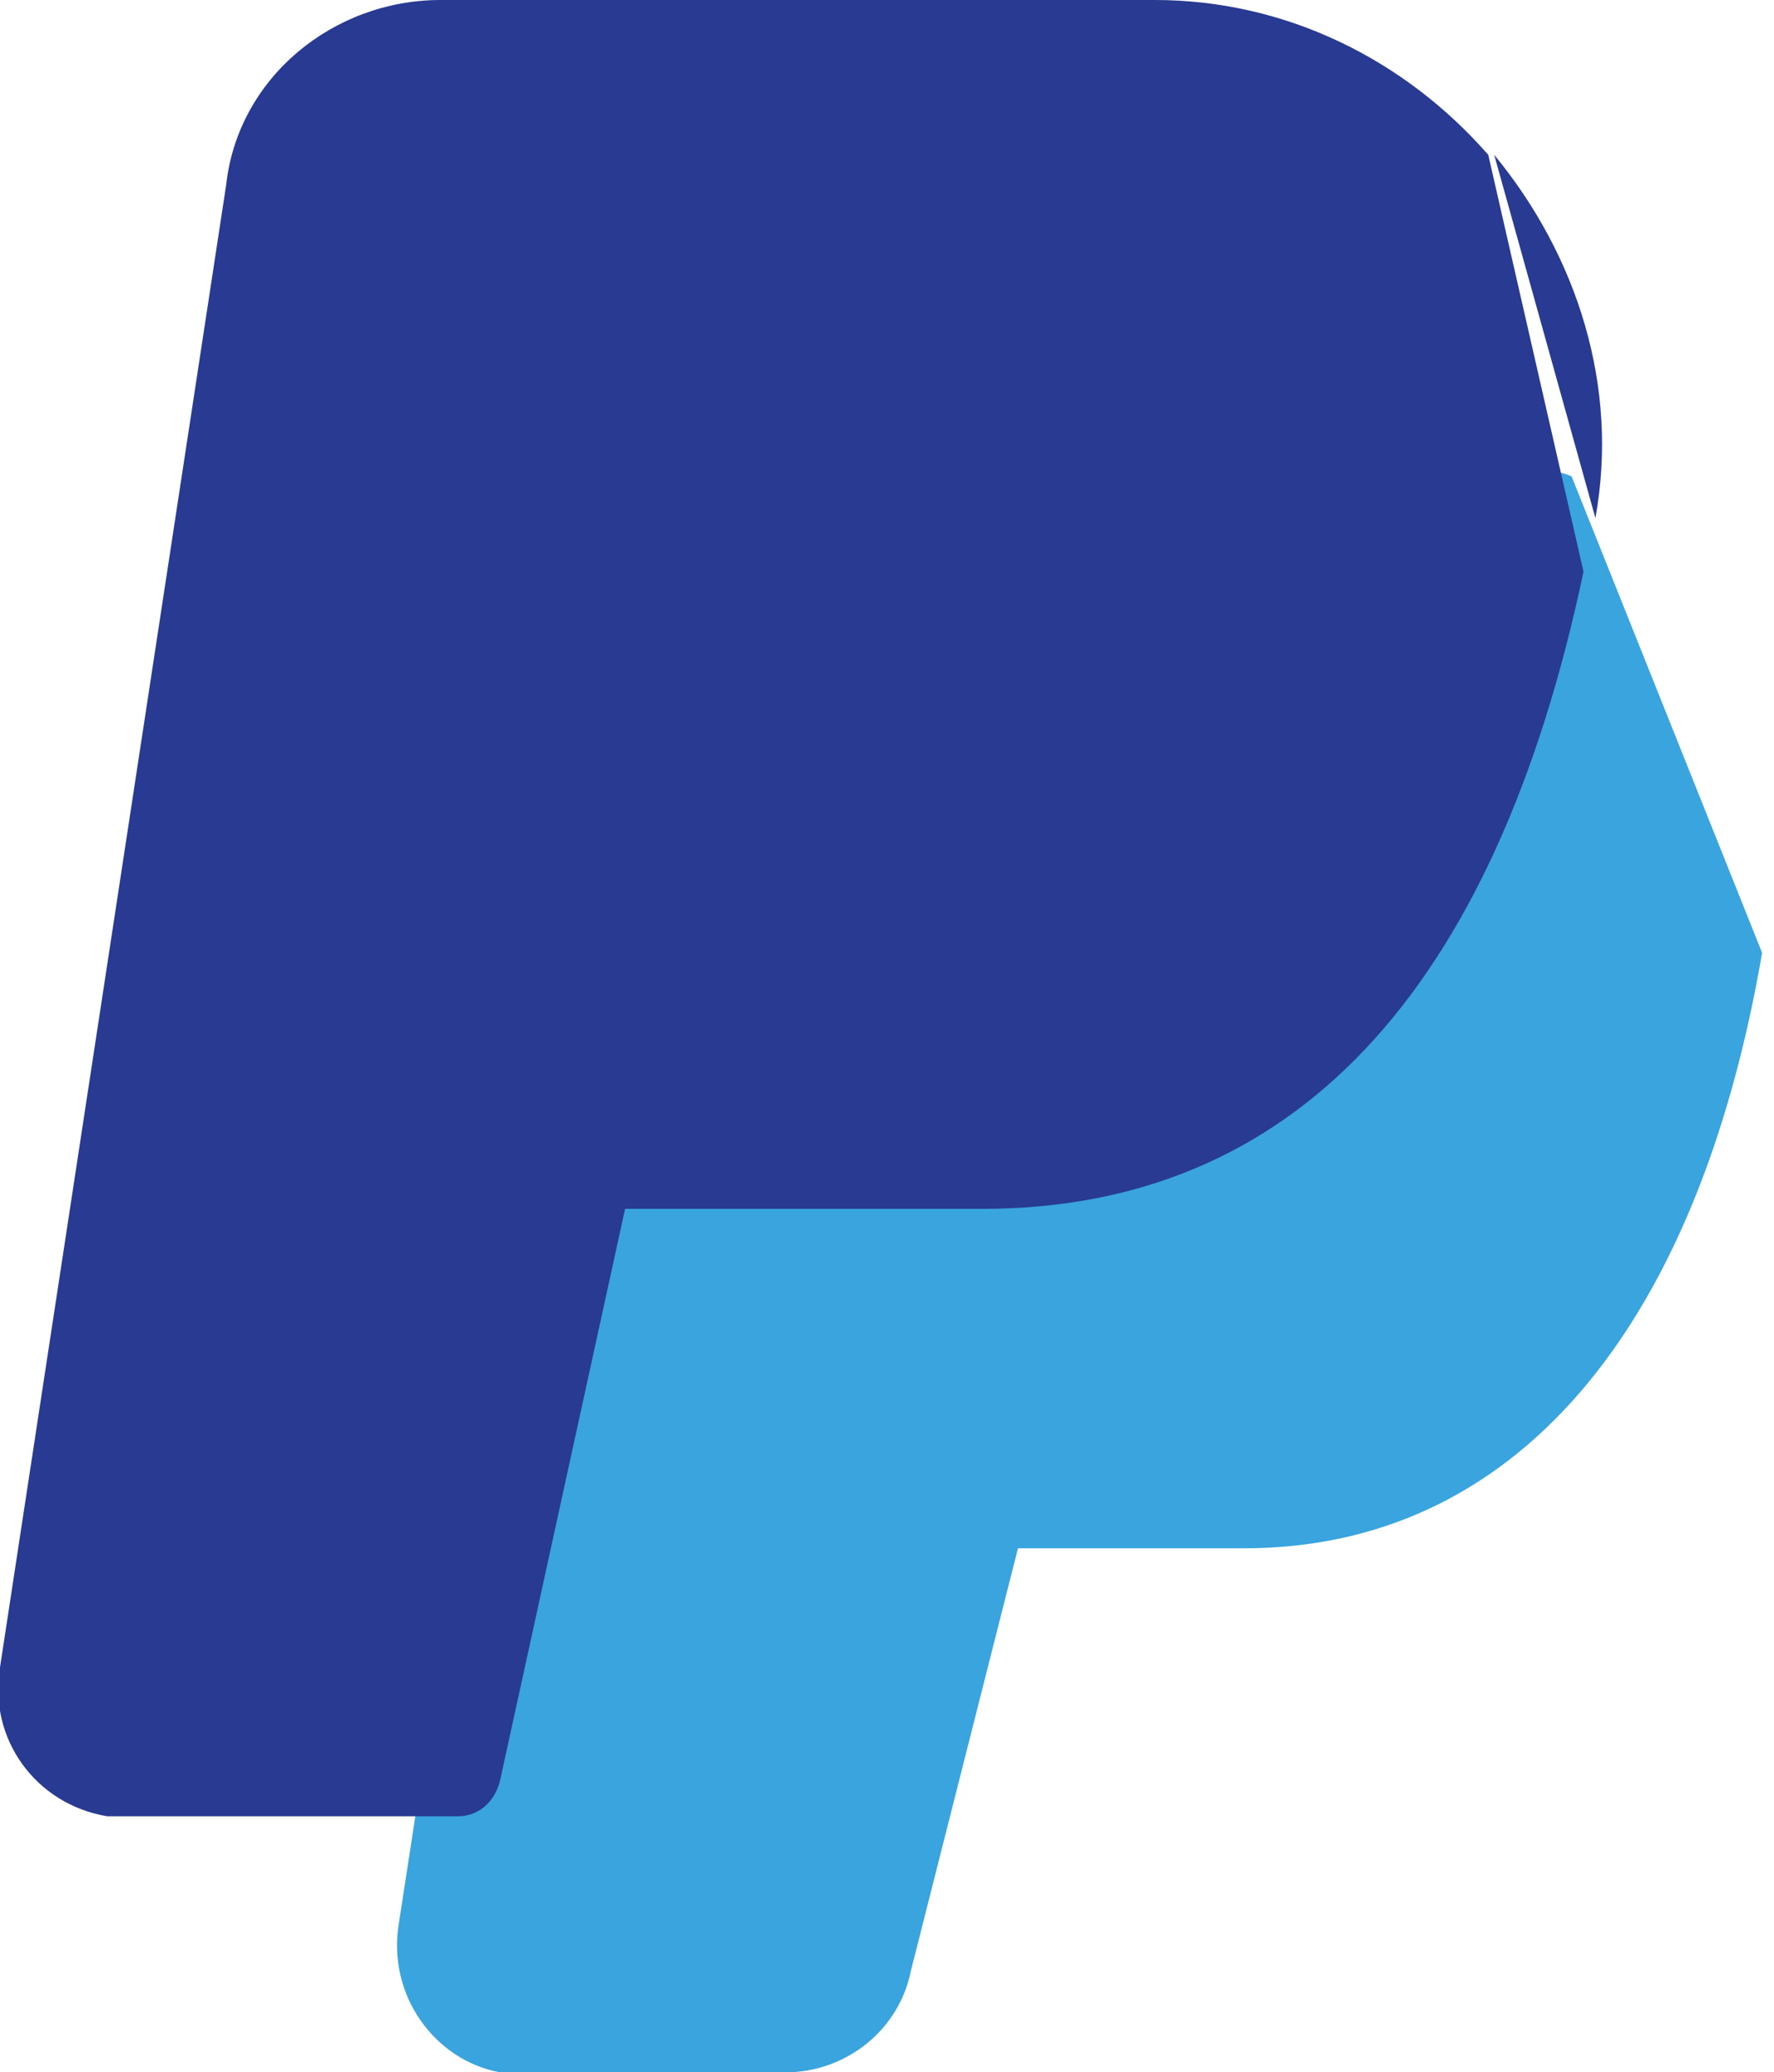
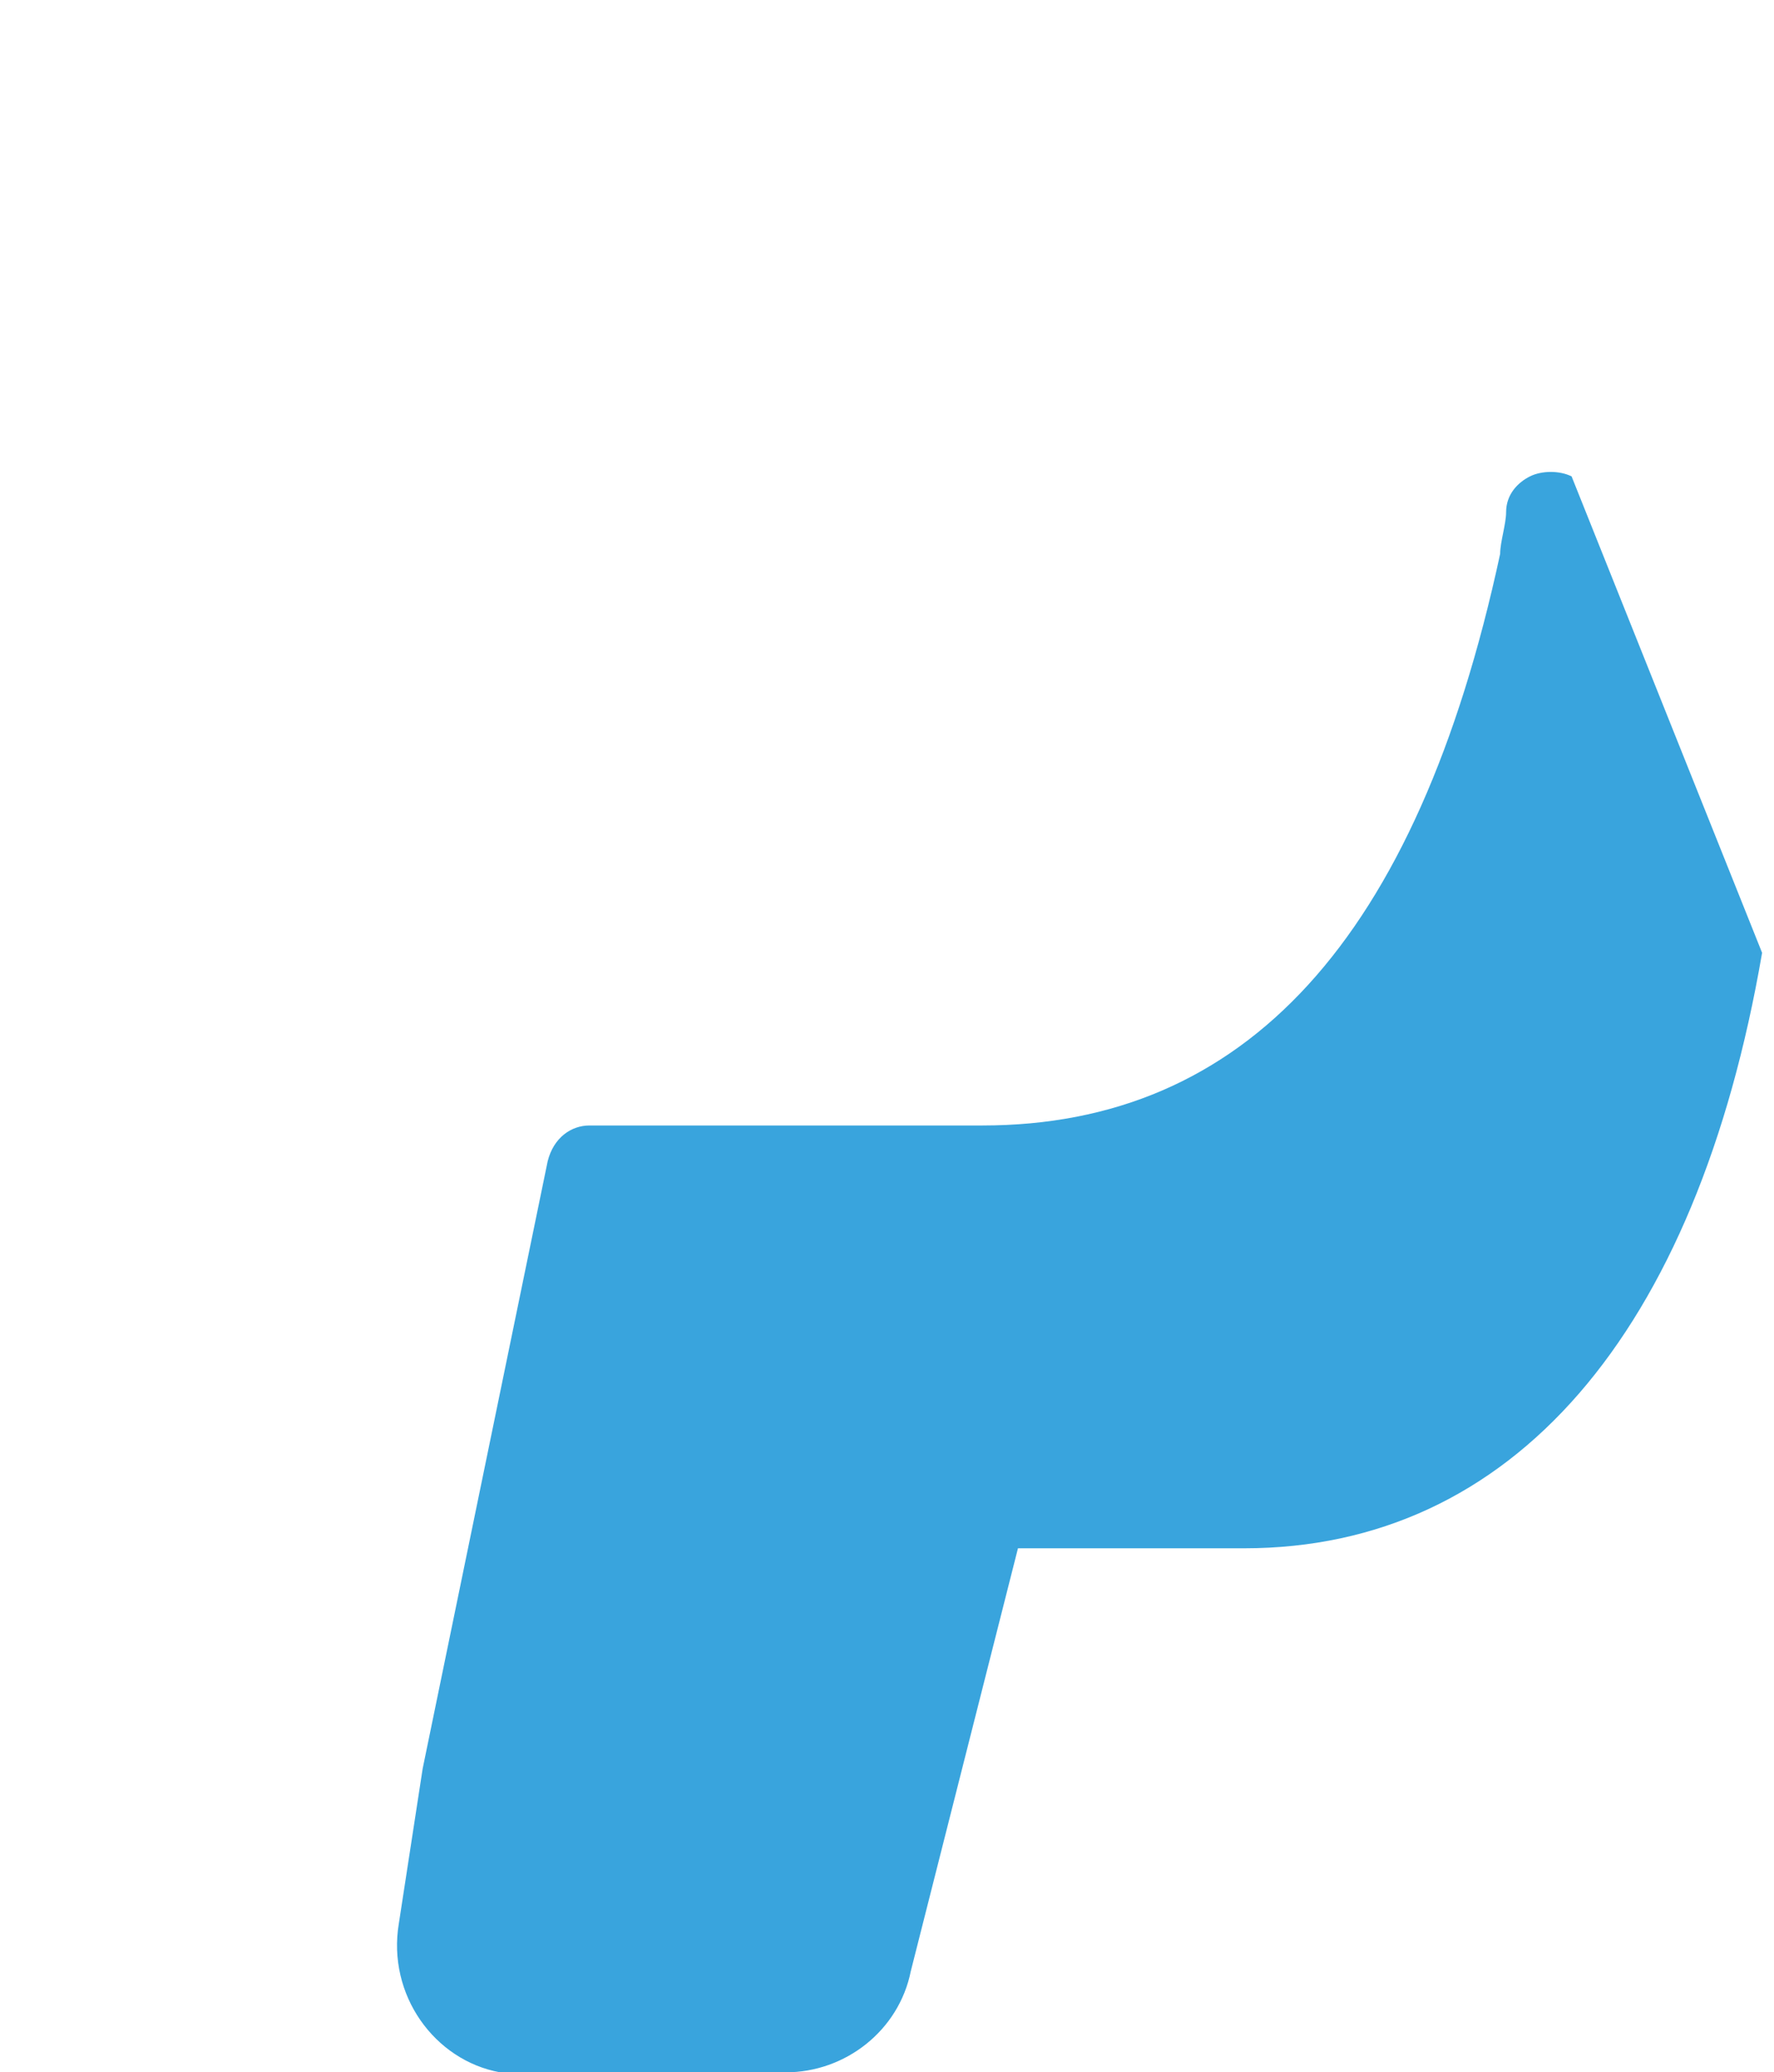
<svg xmlns="http://www.w3.org/2000/svg" version="1.1" id="Layer_1" x="0px" y="0px" viewBox="0 0 29.8 34.8" style="enable-background:new 0 0 29.8 34.8;" xml:space="preserve">
  <style type="text/css">
	.st0{fill:#39A4DD;}
	.st1{fill:#283A91;}
	.st2{fill:none;}
</style>
  <path class="st0" d="M26.4,8c-0.2-0.1-0.5-0.1-0.7,0s-0.4,0.3-0.4,0.6c0,0.2-0.1,0.5-0.1,0.7c-1.4,6.5-4.3,9.6-8.7,9.6H9.9  c-0.3,0-0.6,0.2-0.7,0.6L7.1,29.7l-0.4,2.6c-0.2,1.2,0.6,2.3,1.7,2.5c0.1,0,0.3,0,0.4,0h4.4c1,0,1.9-0.7,2.1-1.7l1.8-7.1h3.8  c4.5,0,7.6-3.6,8.7-10" />
-   <path class="st1" d="M26.8,8.7c0.4-2.2-0.3-4.4-1.7-6.1" />
-   <path class="st1" d="M25,2.6C23.6,1,21.6,0,19.4,0h-12C5.6,0,4,1.3,3.8,3.1L0,28c-0.2,1.2,0.6,2.3,1.8,2.5c0.1,0,0.2,0,0.3,0h5.6  c0.3,0,0.6-0.2,0.7-0.6l2.1-9.6h6c5.2,0,8.6-3.6,10.1-10.7" />
-   <polyline class="st2" points="29.8,0 0,0 0,34.8 29.8,34.8 " />
</svg>